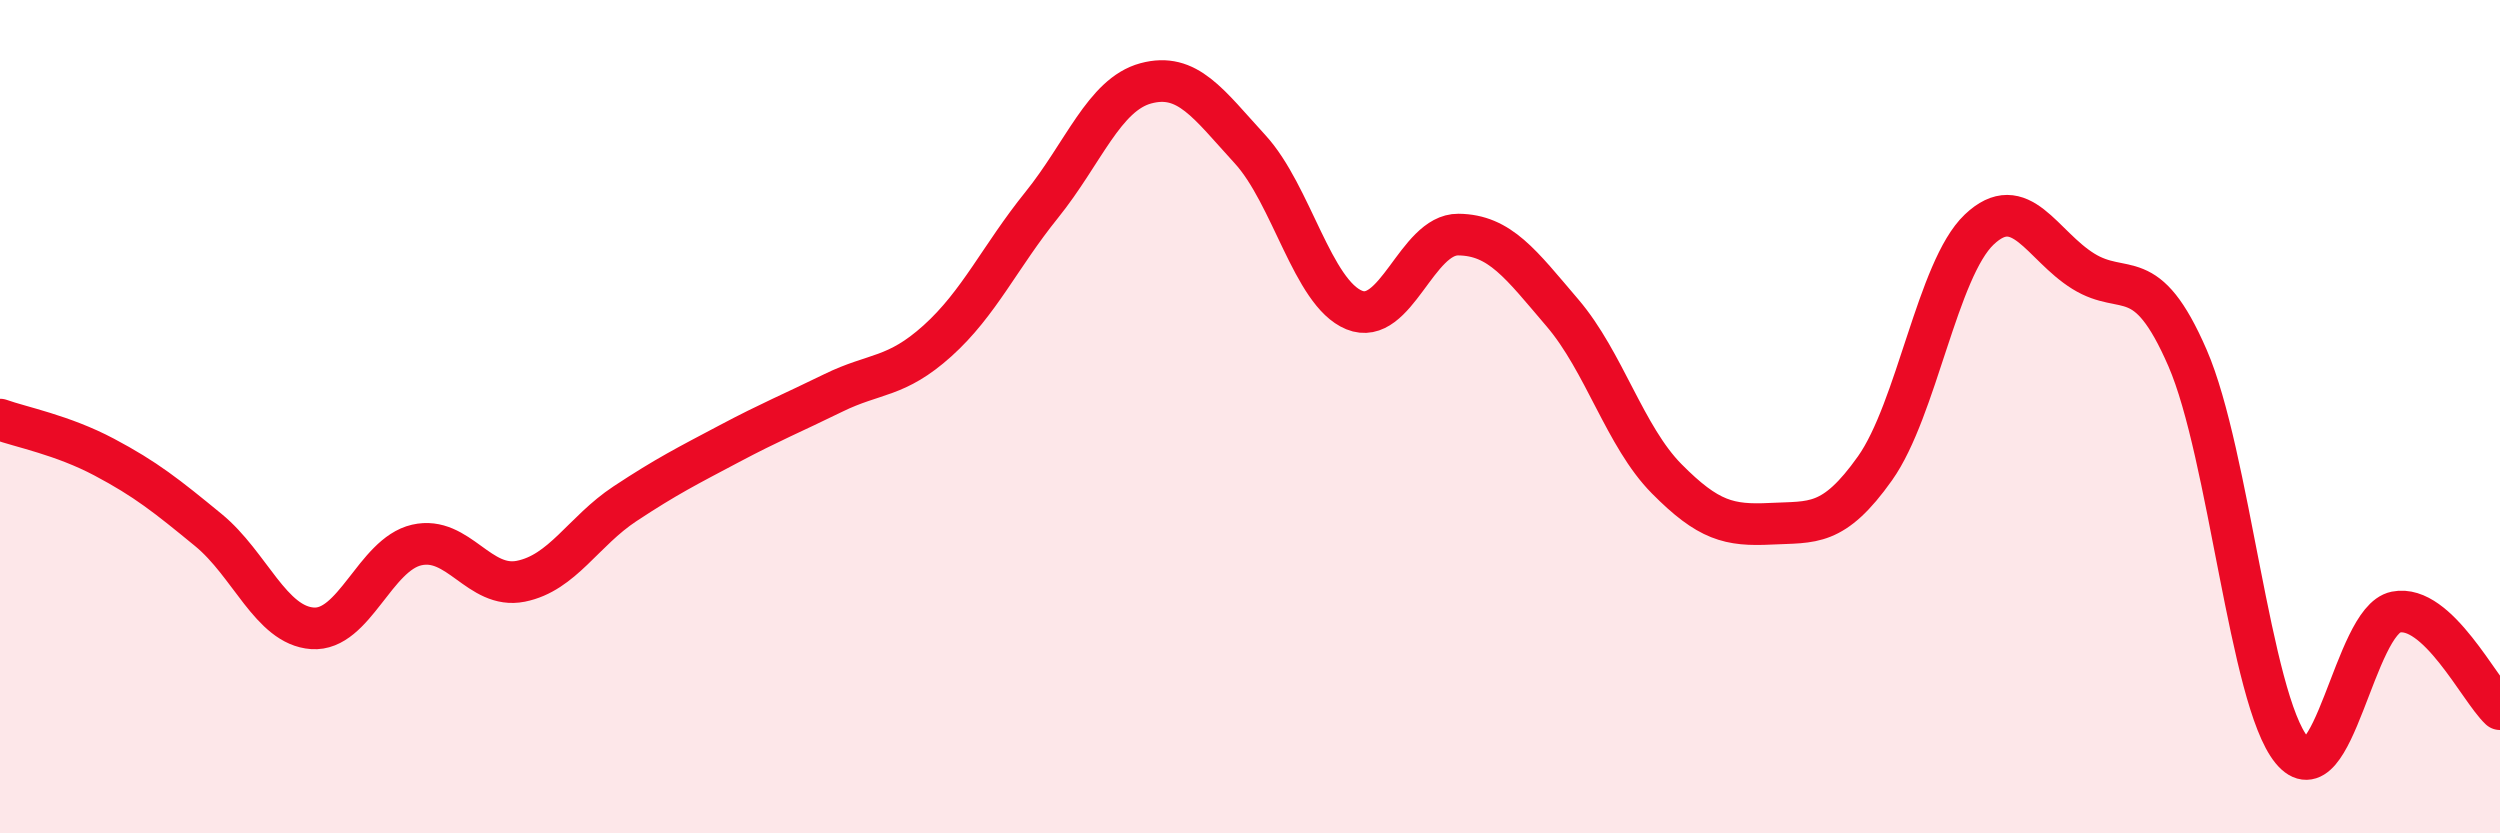
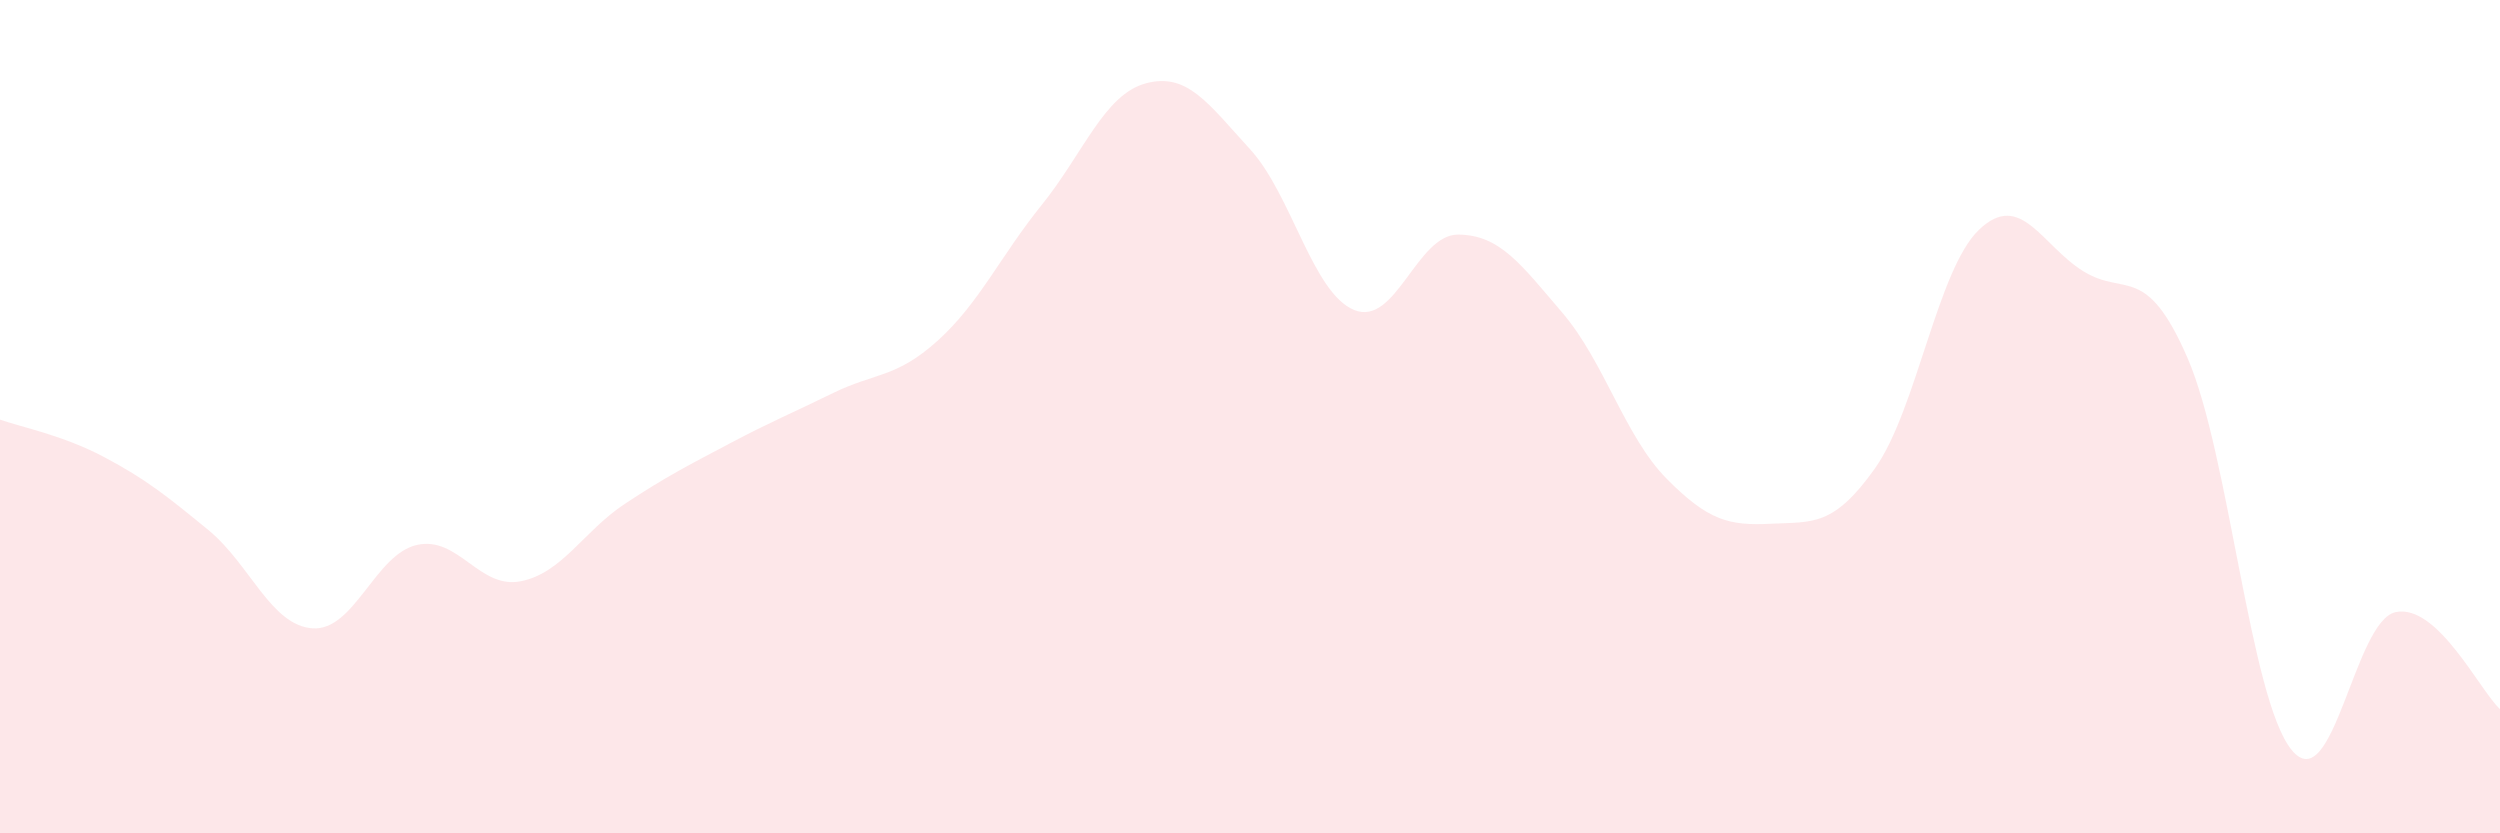
<svg xmlns="http://www.w3.org/2000/svg" width="60" height="20" viewBox="0 0 60 20">
  <path d="M 0,10.07 C 0.5,10.25 1.5,10.44 2.5,10.97 C 3.5,11.5 4,11.9 5,12.72 C 6,13.54 6.5,15.01 7.5,15.08 C 8.5,15.15 9,13.31 10,13.08 C 11,12.85 11.5,14.15 12.5,13.95 C 13.5,13.75 14,12.75 15,12.09 C 16,11.43 16.5,11.18 17.5,10.65 C 18.5,10.12 19,9.92 20,9.43 C 21,8.94 21.5,9.08 22.5,8.18 C 23.5,7.28 24,6.16 25,4.92 C 26,3.68 26.5,2.27 27.5,2 C 28.5,1.73 29,2.49 30,3.58 C 31,4.67 31.5,7.03 32.5,7.44 C 33.5,7.85 34,5.62 35,5.63 C 36,5.64 36.5,6.34 37.5,7.51 C 38.5,8.68 39,10.48 40,11.49 C 41,12.5 41.5,12.62 42.5,12.57 C 43.5,12.52 44,12.65 45,11.24 C 46,9.83 46.5,6.46 47.5,5.51 C 48.5,4.56 49,5.89 50,6.51 C 51,7.13 51.5,6.29 52.5,8.59 C 53.5,10.89 54,16.78 55,18 C 56,19.22 56.5,14.89 57.5,14.69 C 58.5,14.49 59.5,16.55 60,17.02L60 20L0 20Z" fill="#EB0A25" opacity="0.1" stroke-linecap="round" stroke-linejoin="round" />
-   <path d="M 0,10.07 C 0.5,10.25 1.5,10.44 2.5,10.97 C 3.5,11.5 4,11.9 5,12.72 C 6,13.54 6.5,15.01 7.5,15.08 C 8.5,15.15 9,13.31 10,13.08 C 11,12.85 11.5,14.15 12.5,13.95 C 13.5,13.75 14,12.75 15,12.09 C 16,11.43 16.5,11.18 17.5,10.65 C 18.5,10.12 19,9.92 20,9.43 C 21,8.94 21.5,9.08 22.5,8.18 C 23.5,7.28 24,6.16 25,4.92 C 26,3.68 26.5,2.27 27.5,2 C 28.5,1.73 29,2.49 30,3.58 C 31,4.67 31.5,7.03 32.5,7.44 C 33.5,7.85 34,5.62 35,5.63 C 36,5.64 36.5,6.34 37.5,7.51 C 38.5,8.68 39,10.48 40,11.49 C 41,12.5 41.5,12.62 42.5,12.57 C 43.5,12.52 44,12.65 45,11.24 C 46,9.83 46.5,6.46 47.5,5.51 C 48.5,4.56 49,5.89 50,6.51 C 51,7.13 51.5,6.29 52.5,8.59 C 53.5,10.89 54,16.78 55,18 C 56,19.22 56.5,14.89 57.5,14.69 C 58.5,14.49 59.5,16.55 60,17.02" stroke="#EB0A25" stroke-width="1" fill="none" stroke-linecap="round" stroke-linejoin="round" />
</svg>